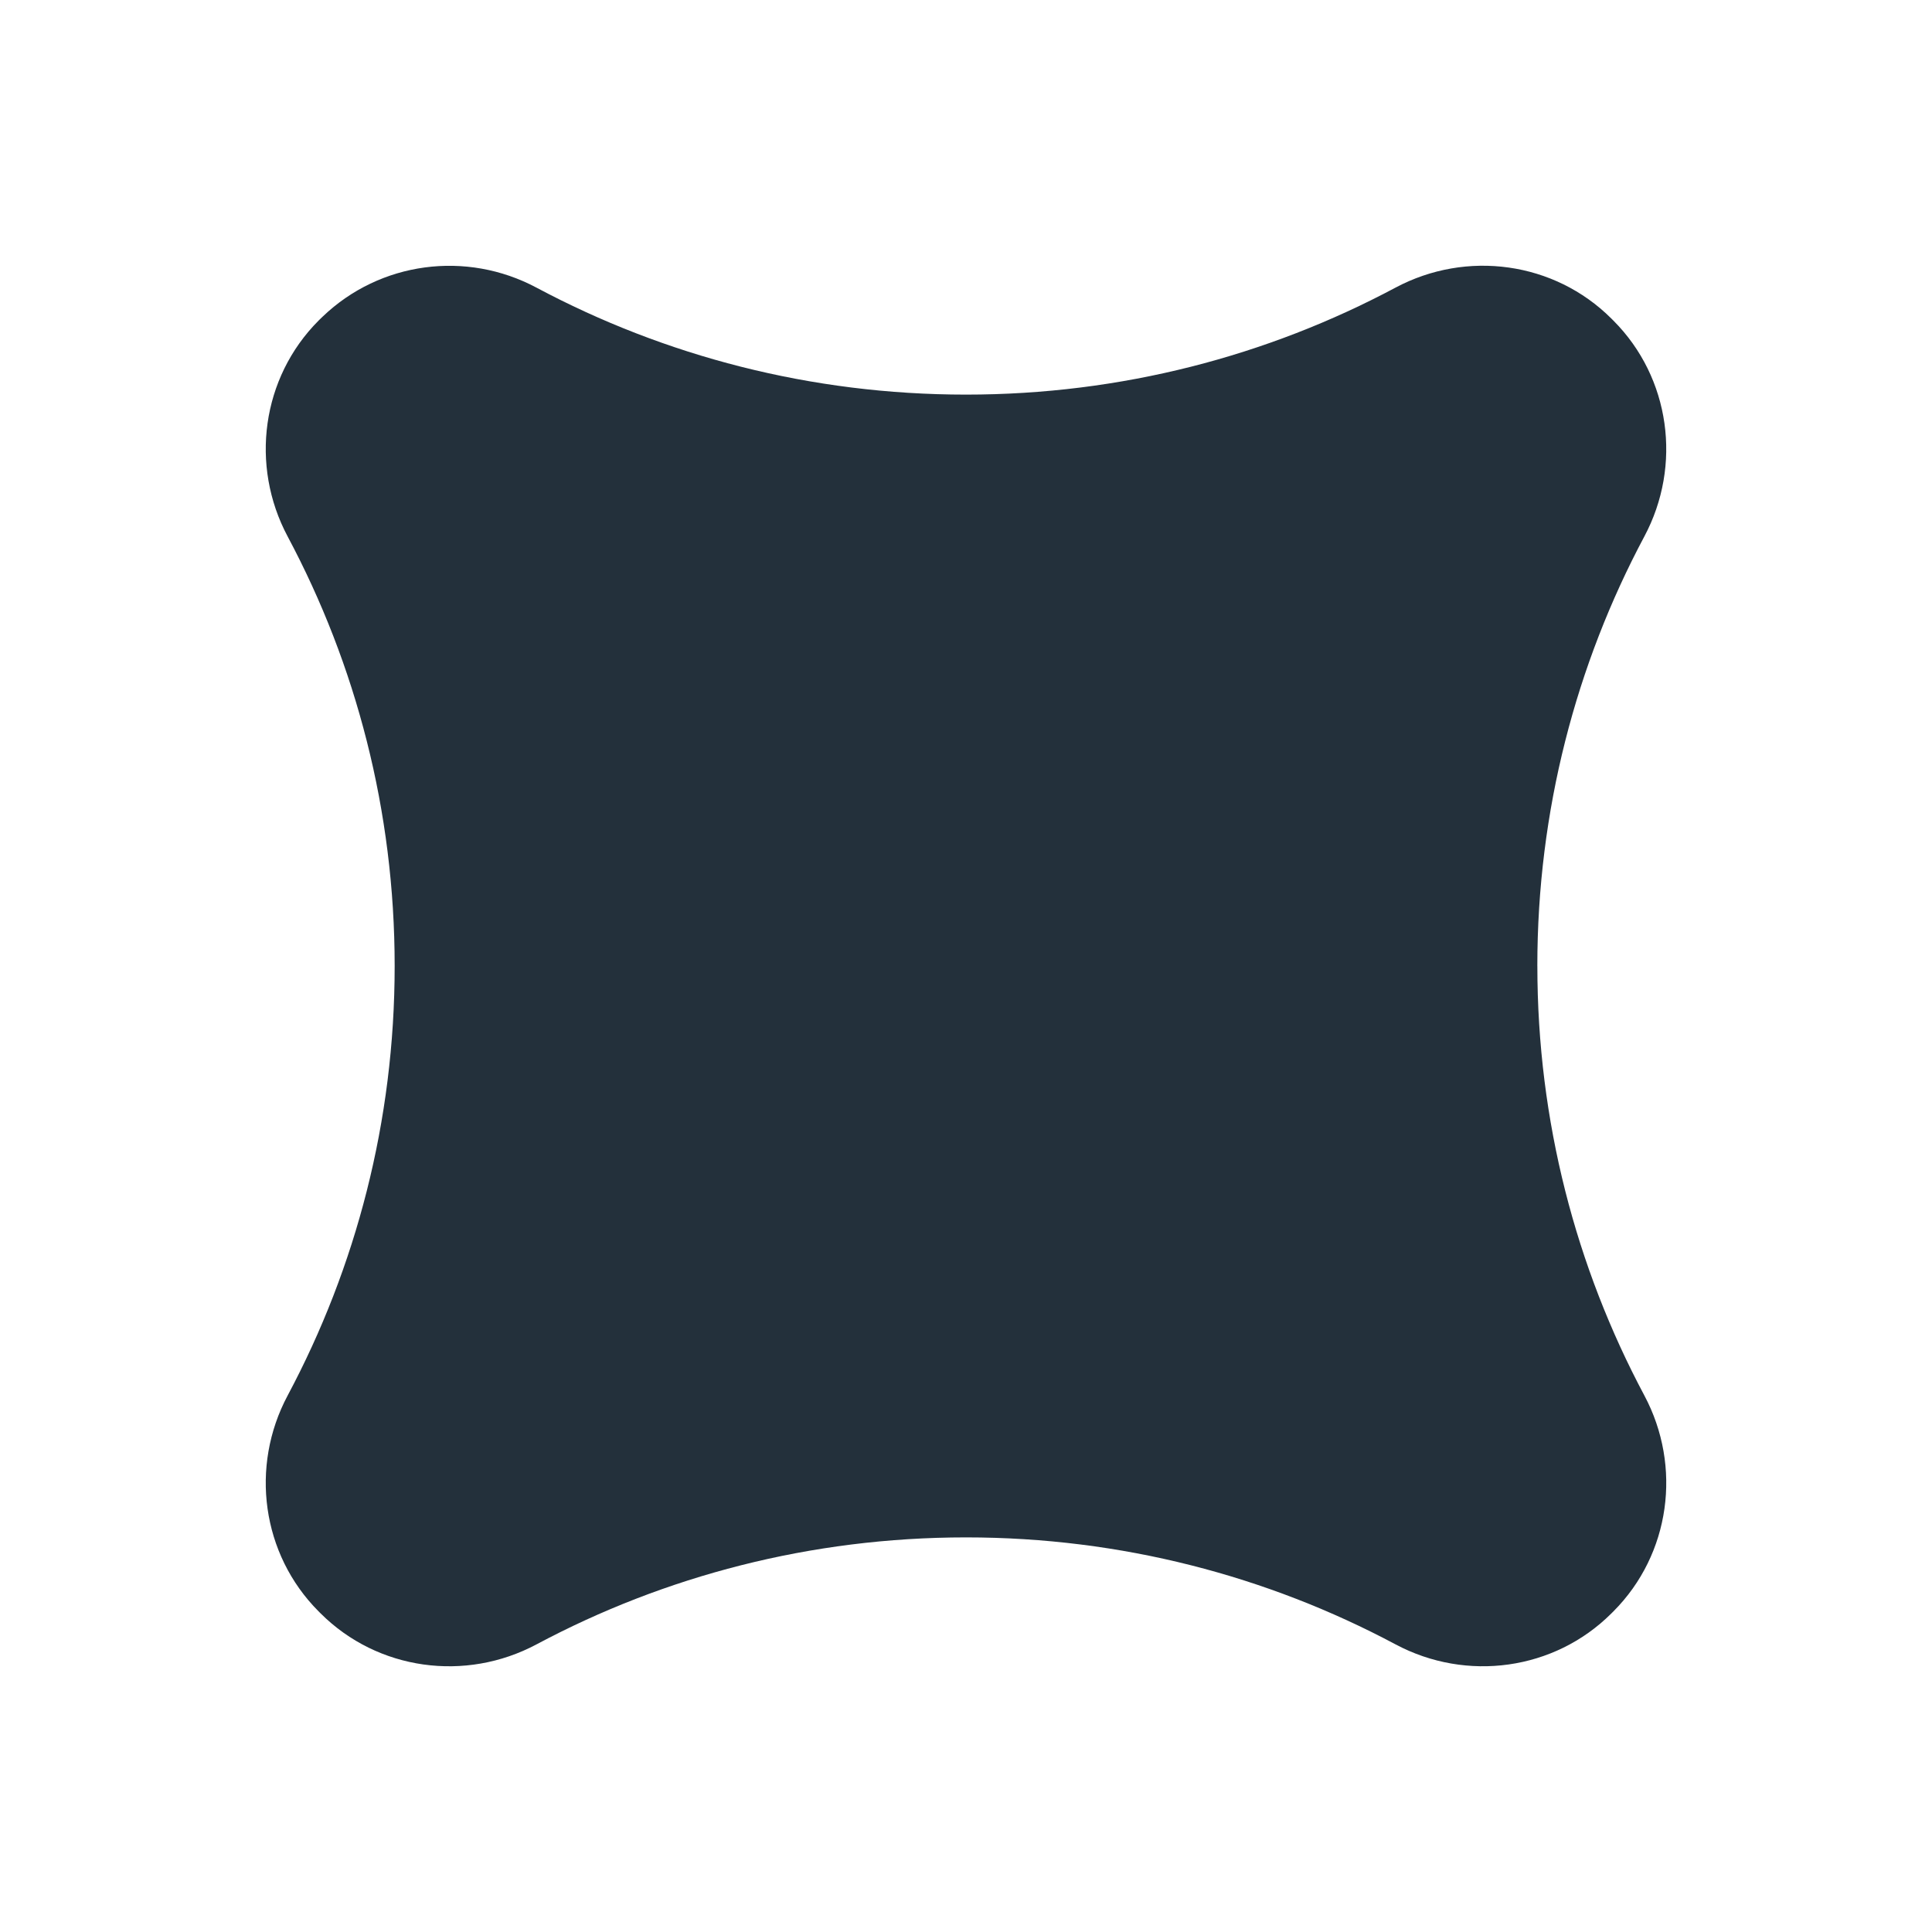
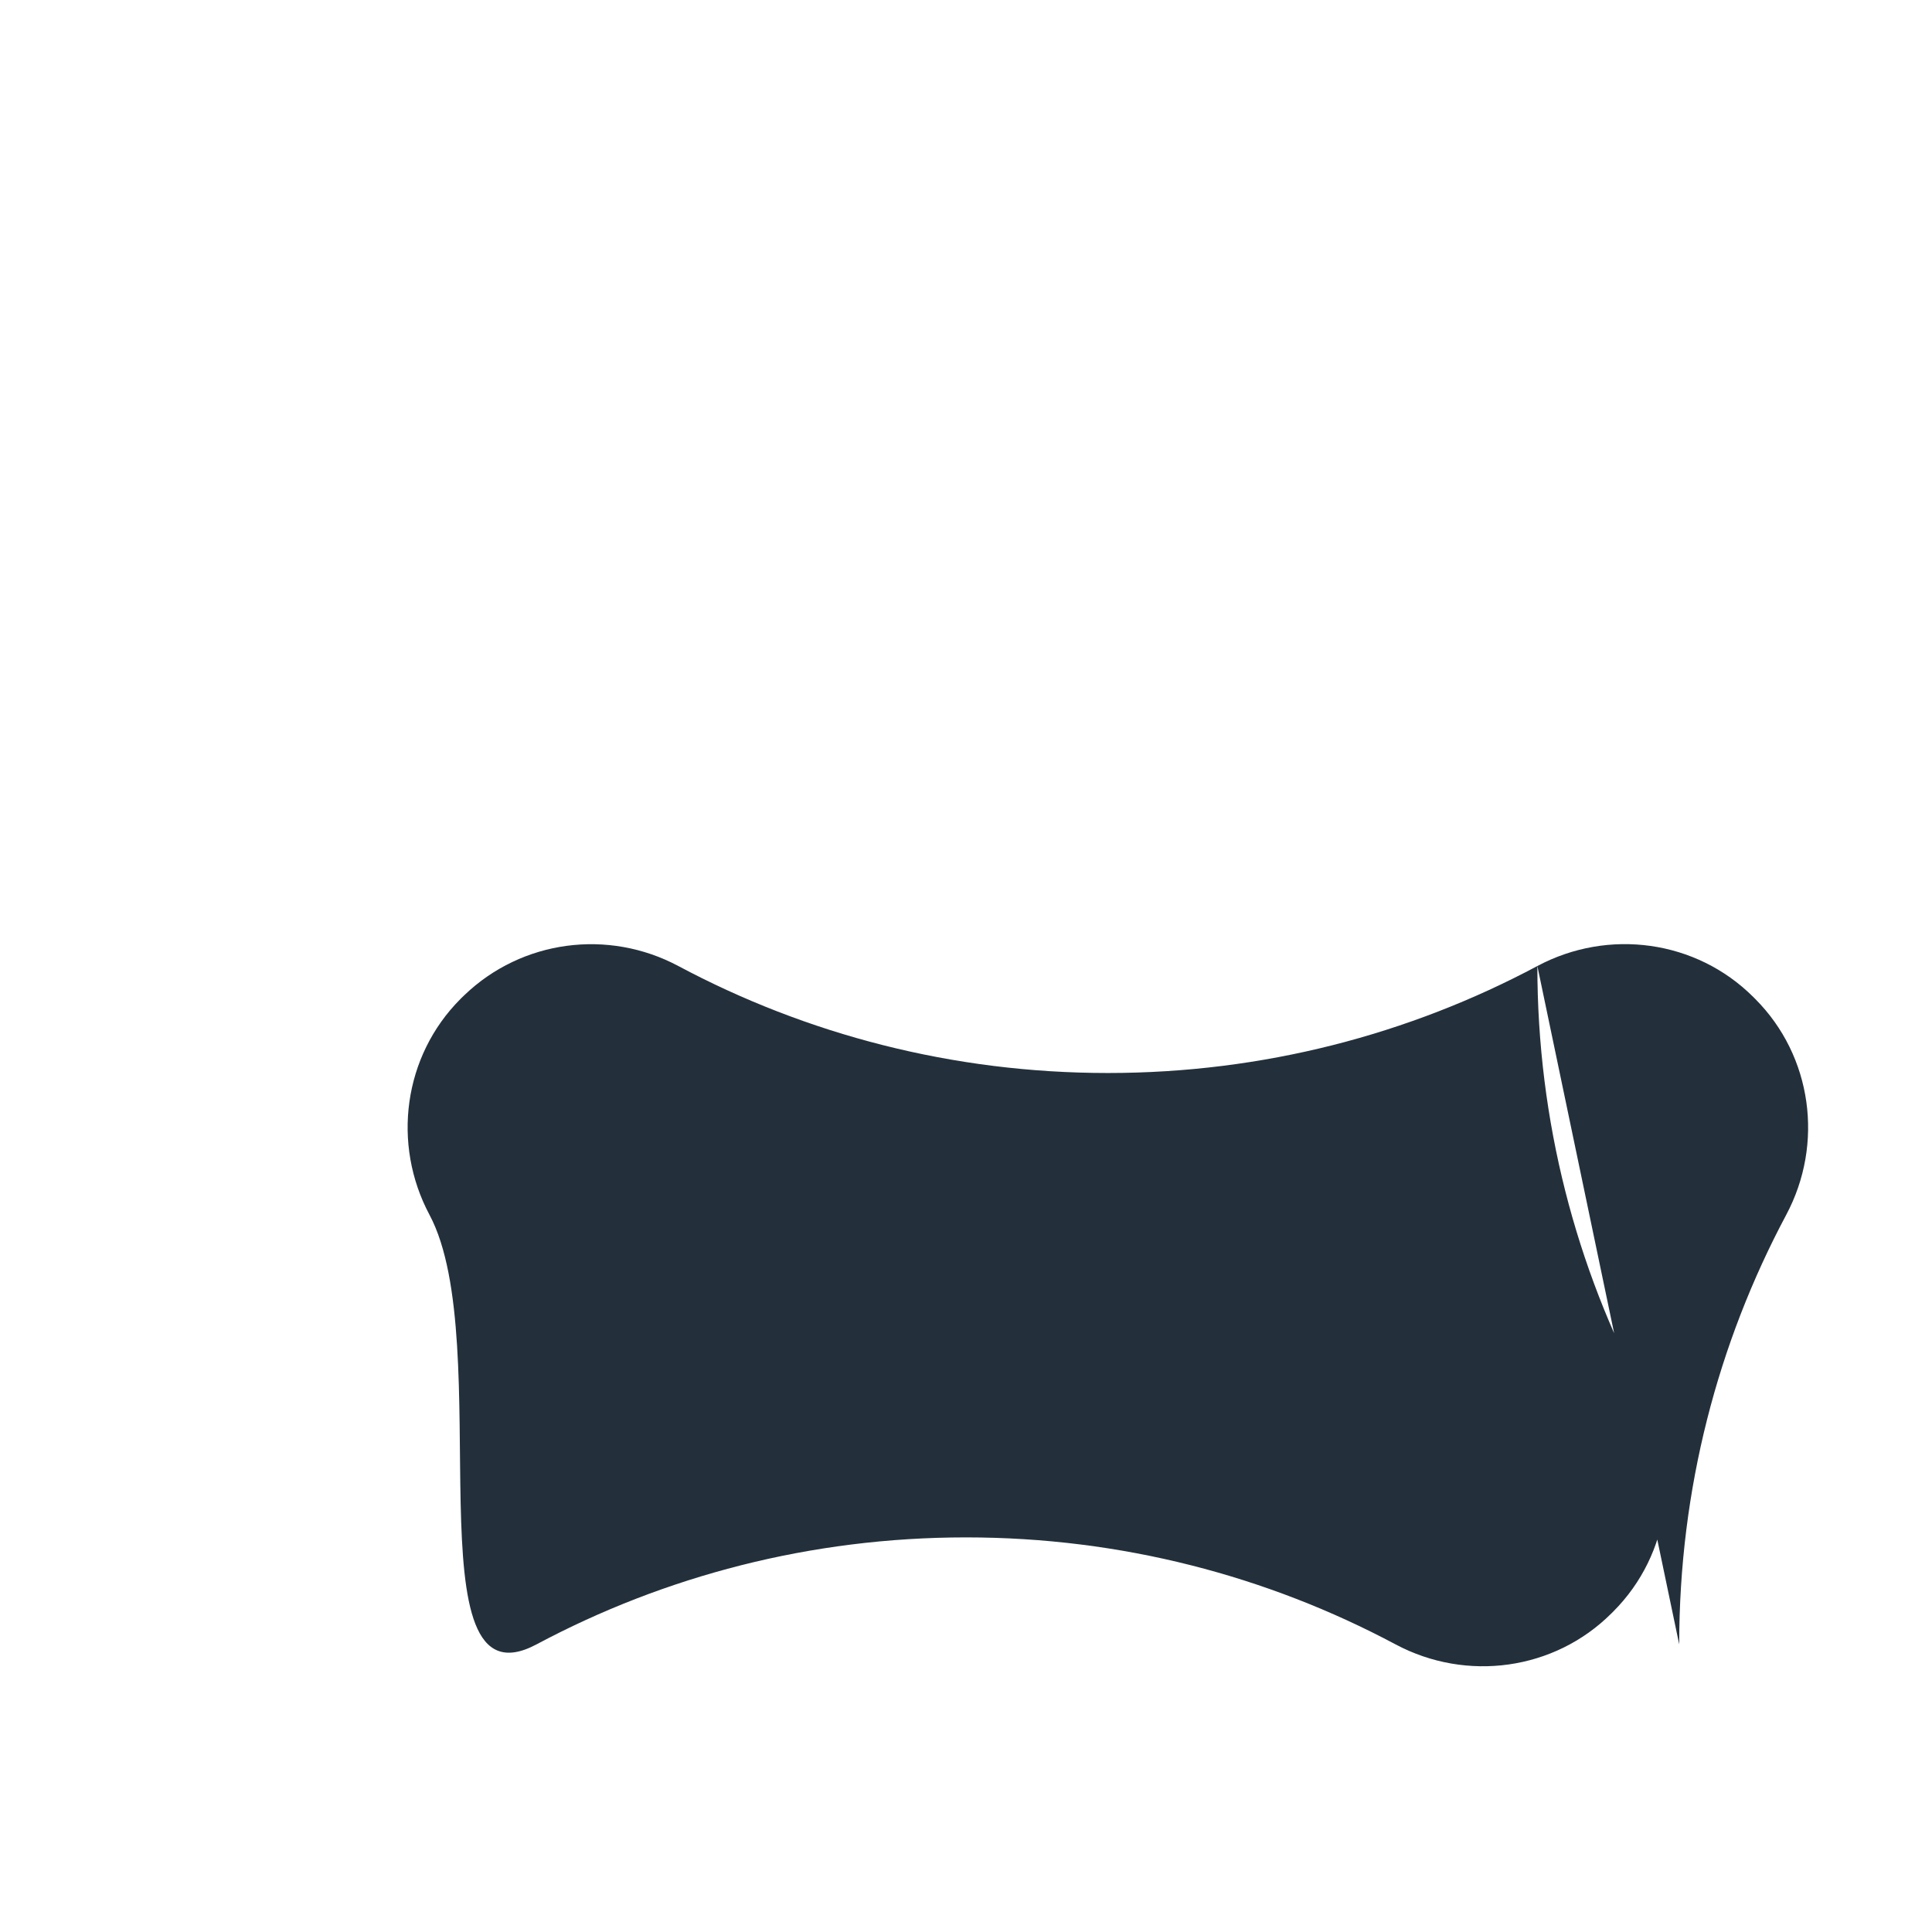
<svg xmlns="http://www.w3.org/2000/svg" id="Capa_1" viewBox="0 0 689.74 689.74">
  <defs>
    <style>.cls-1{fill:#23303b;}</style>
  </defs>
-   <path class="cls-1" d="M548.85,344.87c0,55.42,13.82,107.61,38.2,153.33,13.53,25.38,9.28,56.67-11.02,77.05-.25,.26-.51,.51-.76,.76-20.37,20.31-51.68,24.58-77.06,11.04-45.71-24.38-97.9-38.19-153.33-38.19s-107.63,13.81-153.33,38.19c-25.38,13.54-56.68,9.28-77.06-11.03-.13-.13-.25-.25-.38-.38-.13-.13-.26-.26-.39-.39-20.3-20.37-24.56-51.68-11.02-77.05,24.38-45.71,38.2-97.91,38.2-153.34s-13.82-107.6-38.2-153.32c-13.54-25.39-9.28-56.7,11.02-77.07,.13-.13,.26-.26,.39-.39,0,0,.38-.37,1.08-1.04,20.5-19.65,51.28-23.72,76.34-10.35,45.71,24.38,97.9,38.19,153.33,38.19s107.63-13.81,153.34-38.19c25.38-13.53,56.68-9.28,77.05,11.02,.13,.13,.25,.25,.38,.38,.13,.13,.26,.26,.39,.39,20.3,20.37,24.56,51.68,11.02,77.05-24.38,45.71-38.2,97.91-38.2,153.34h0Z" />
+   <path class="cls-1" d="M548.85,344.87c0,55.42,13.82,107.61,38.2,153.33,13.53,25.38,9.28,56.67-11.02,77.05-.25,.26-.51,.51-.76,.76-20.37,20.31-51.68,24.58-77.06,11.04-45.71-24.38-97.9-38.19-153.33-38.19s-107.63,13.81-153.33,38.19s-13.82-107.6-38.2-153.32c-13.54-25.39-9.28-56.7,11.02-77.07,.13-.13,.26-.26,.39-.39,0,0,.38-.37,1.08-1.04,20.5-19.65,51.28-23.72,76.34-10.35,45.71,24.38,97.9,38.19,153.33,38.19s107.63-13.81,153.34-38.19c25.38-13.53,56.68-9.28,77.05,11.02,.13,.13,.25,.25,.38,.38,.13,.13,.26,.26,.39,.39,20.3,20.37,24.56,51.68,11.02,77.05-24.38,45.71-38.2,97.91-38.2,153.34h0Z" />
</svg>